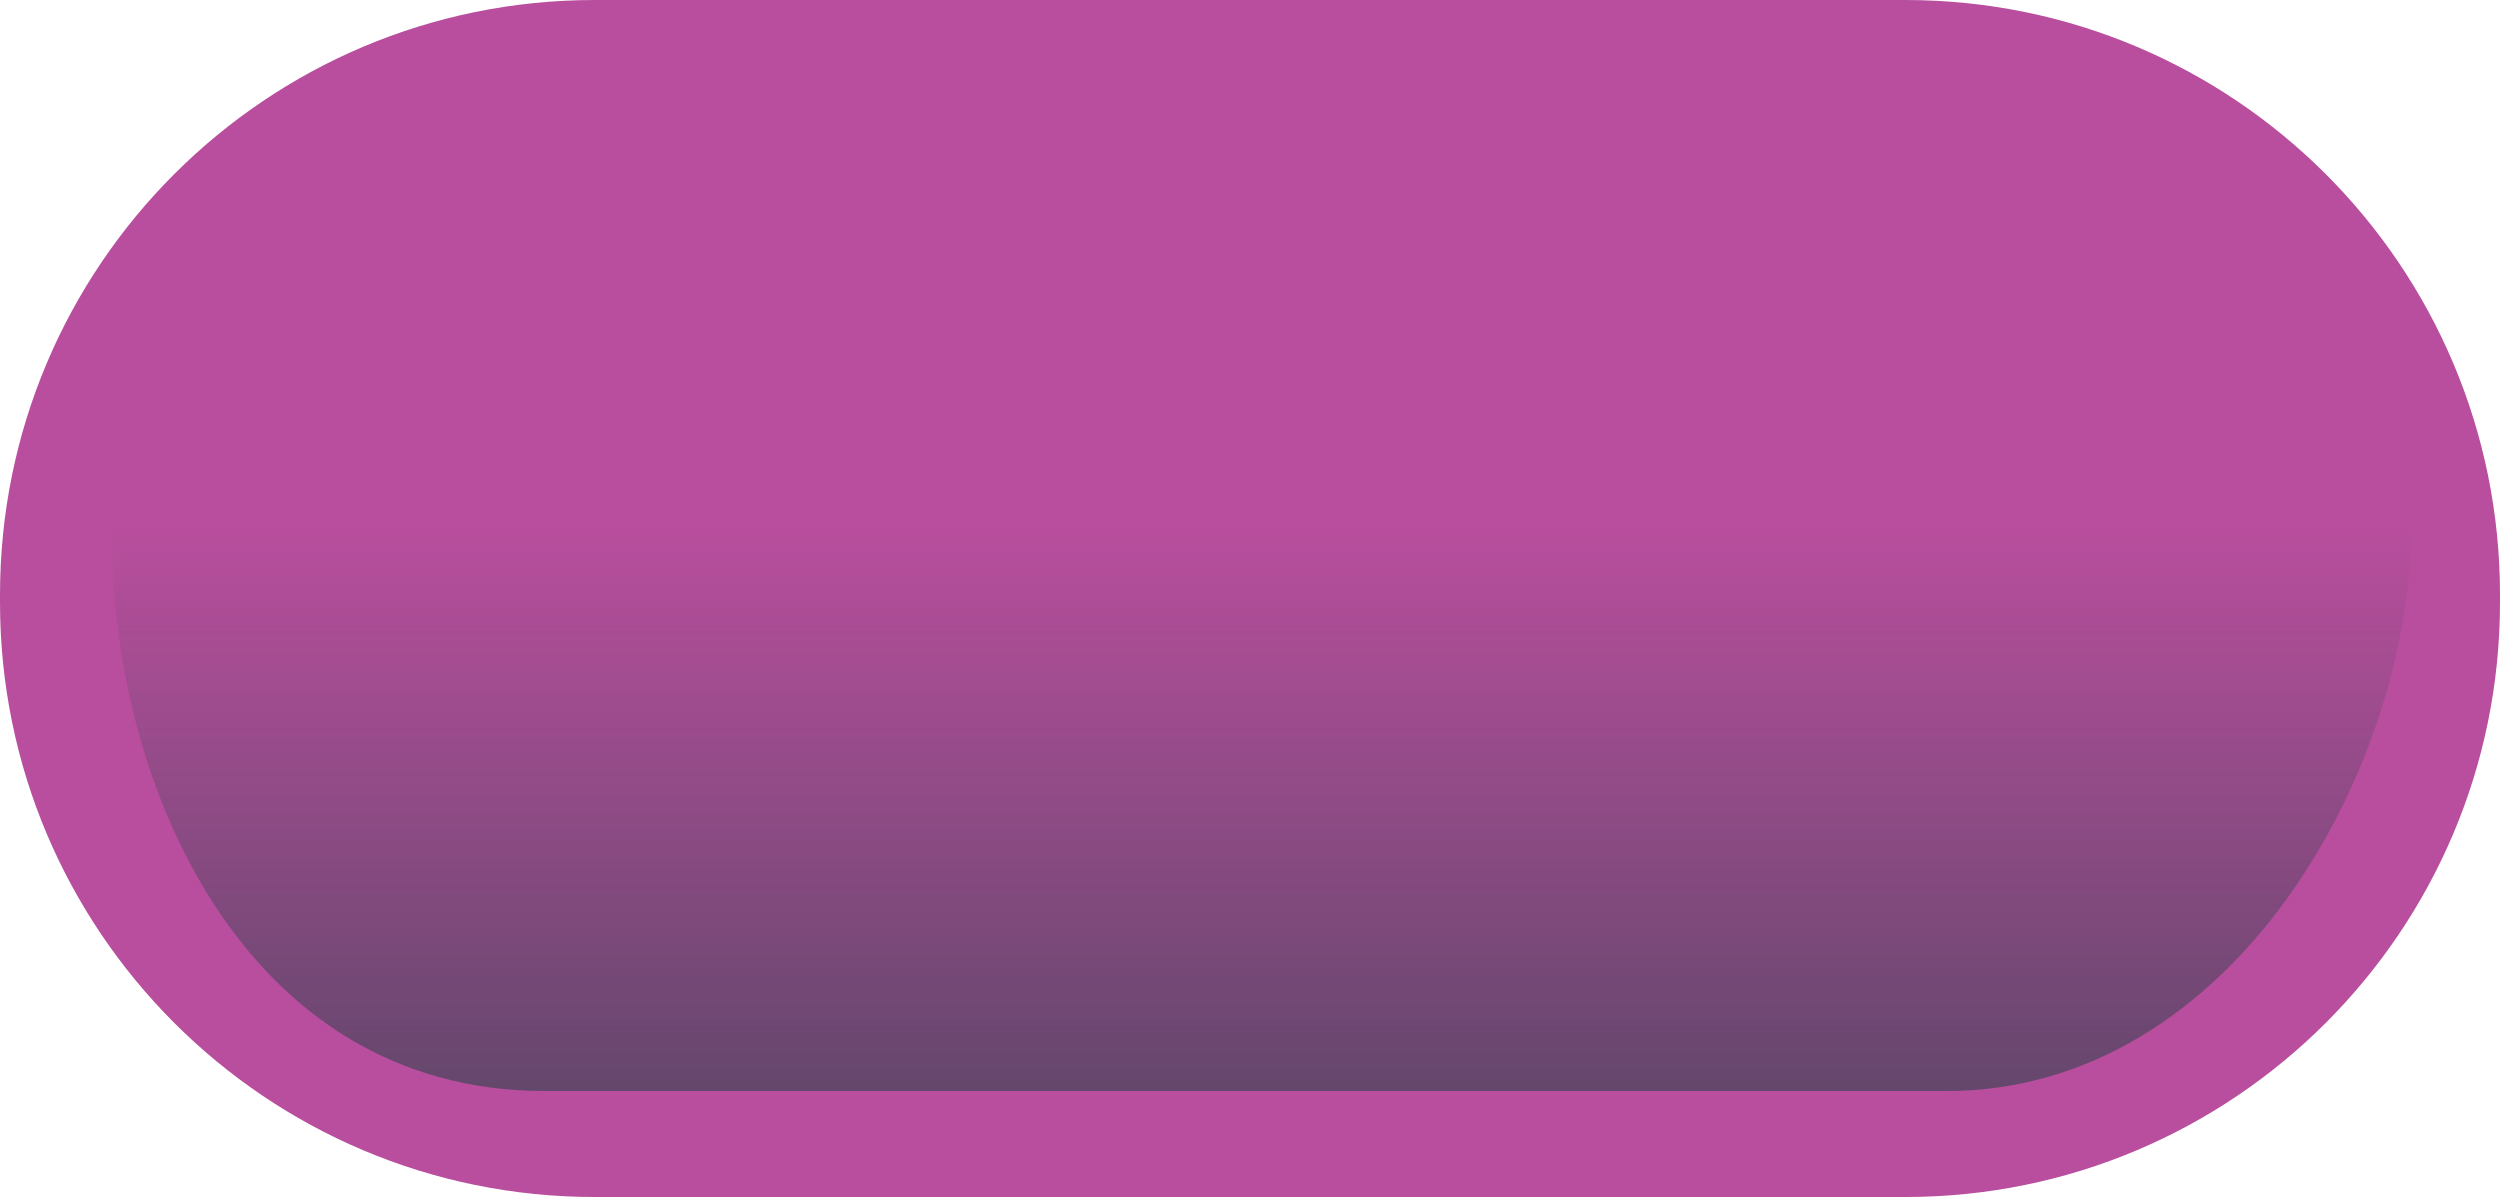
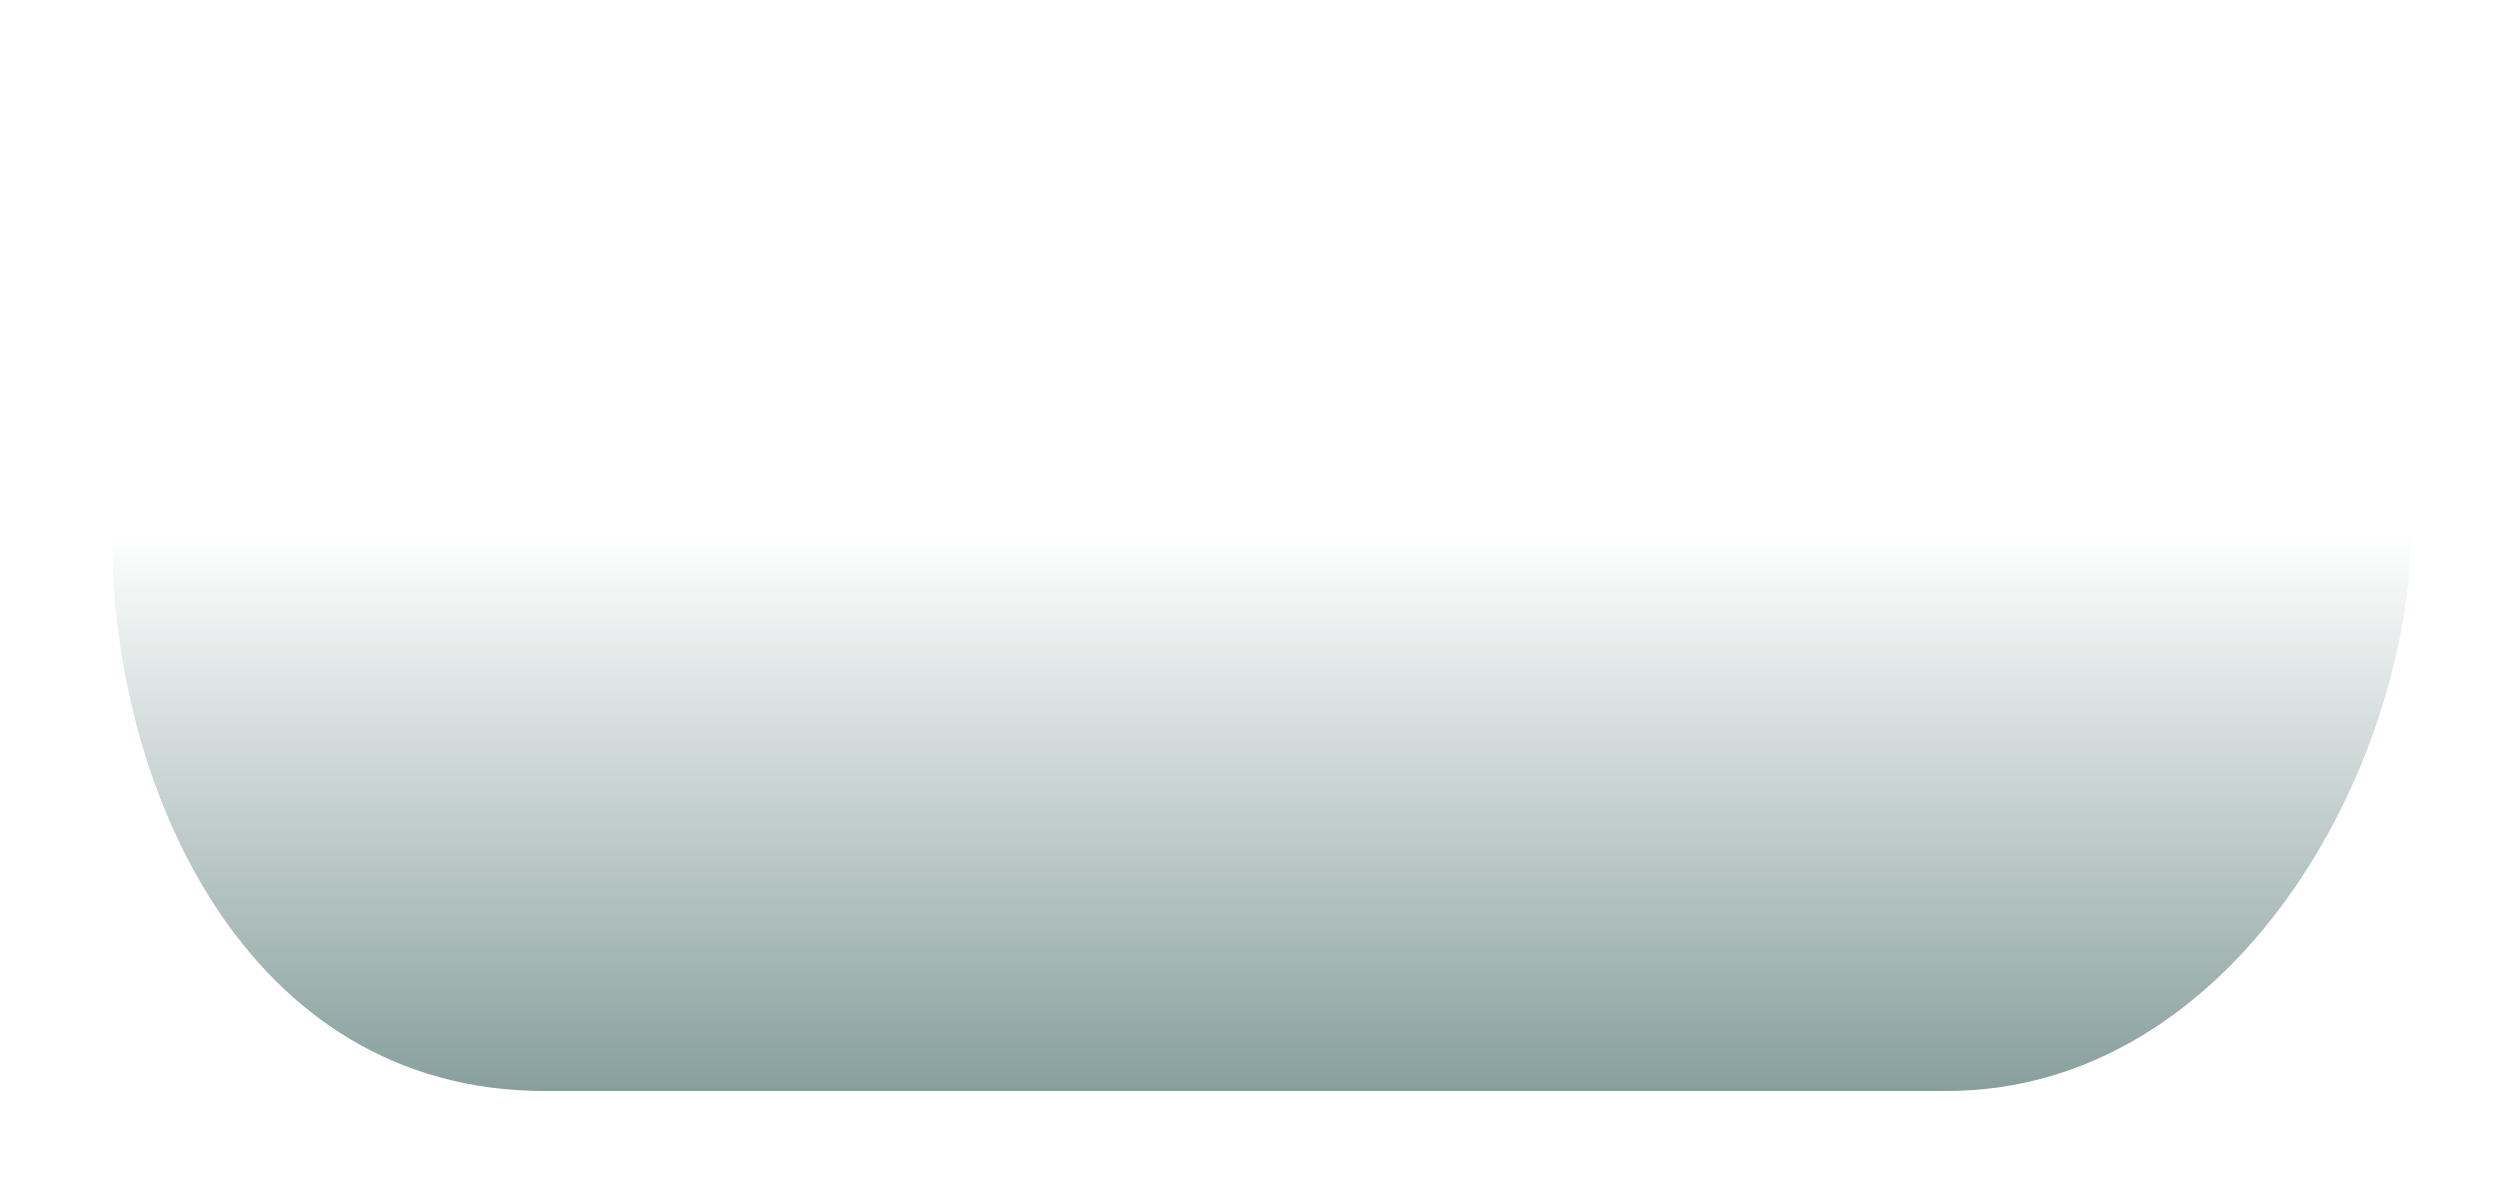
<svg xmlns="http://www.w3.org/2000/svg" enable-background="new 0 0 401 192" fill="#000000" id="Layer_1" version="1.1" viewBox="0 0 401 192" x="0px" xml:space="preserve" y="0px">
  <g id="change1_1">
-     <path d="m401 96.6c0 52.7-42.7 95.4-95.4 95.4h-210.2c-52.7 0-95.4-42.7-95.4-95.4v-1.2c0-52.7 42.7-95.4 95.4-95.4h210.2c52.7 0 95.4 42.7 95.4 95.4v1.2z" fill="#b84e9d" />
-   </g>
+     </g>
  <linearGradient gradientTransform="matrix(-1 0 0 -1 342.96 171)" gradientUnits="userSpaceOnUse" id="SVGID_1_" x1="140.56" x2="140.56" y1="87" y2="-4">
    <stop offset="0.015" stop-color="#10403b" stop-opacity="0" />
    <stop offset="1" stop-color="#10403b" />
  </linearGradient>
  <path d="m386.8 84.1c0 39.2-28.6 90.9-74.6 90.9h-224.8c-48.3 0-69.4-49.3-69.4-88.5v-2.5" enable-background="new    " fill="url(#SVGID_1_)" opacity="0.5" />
</svg>